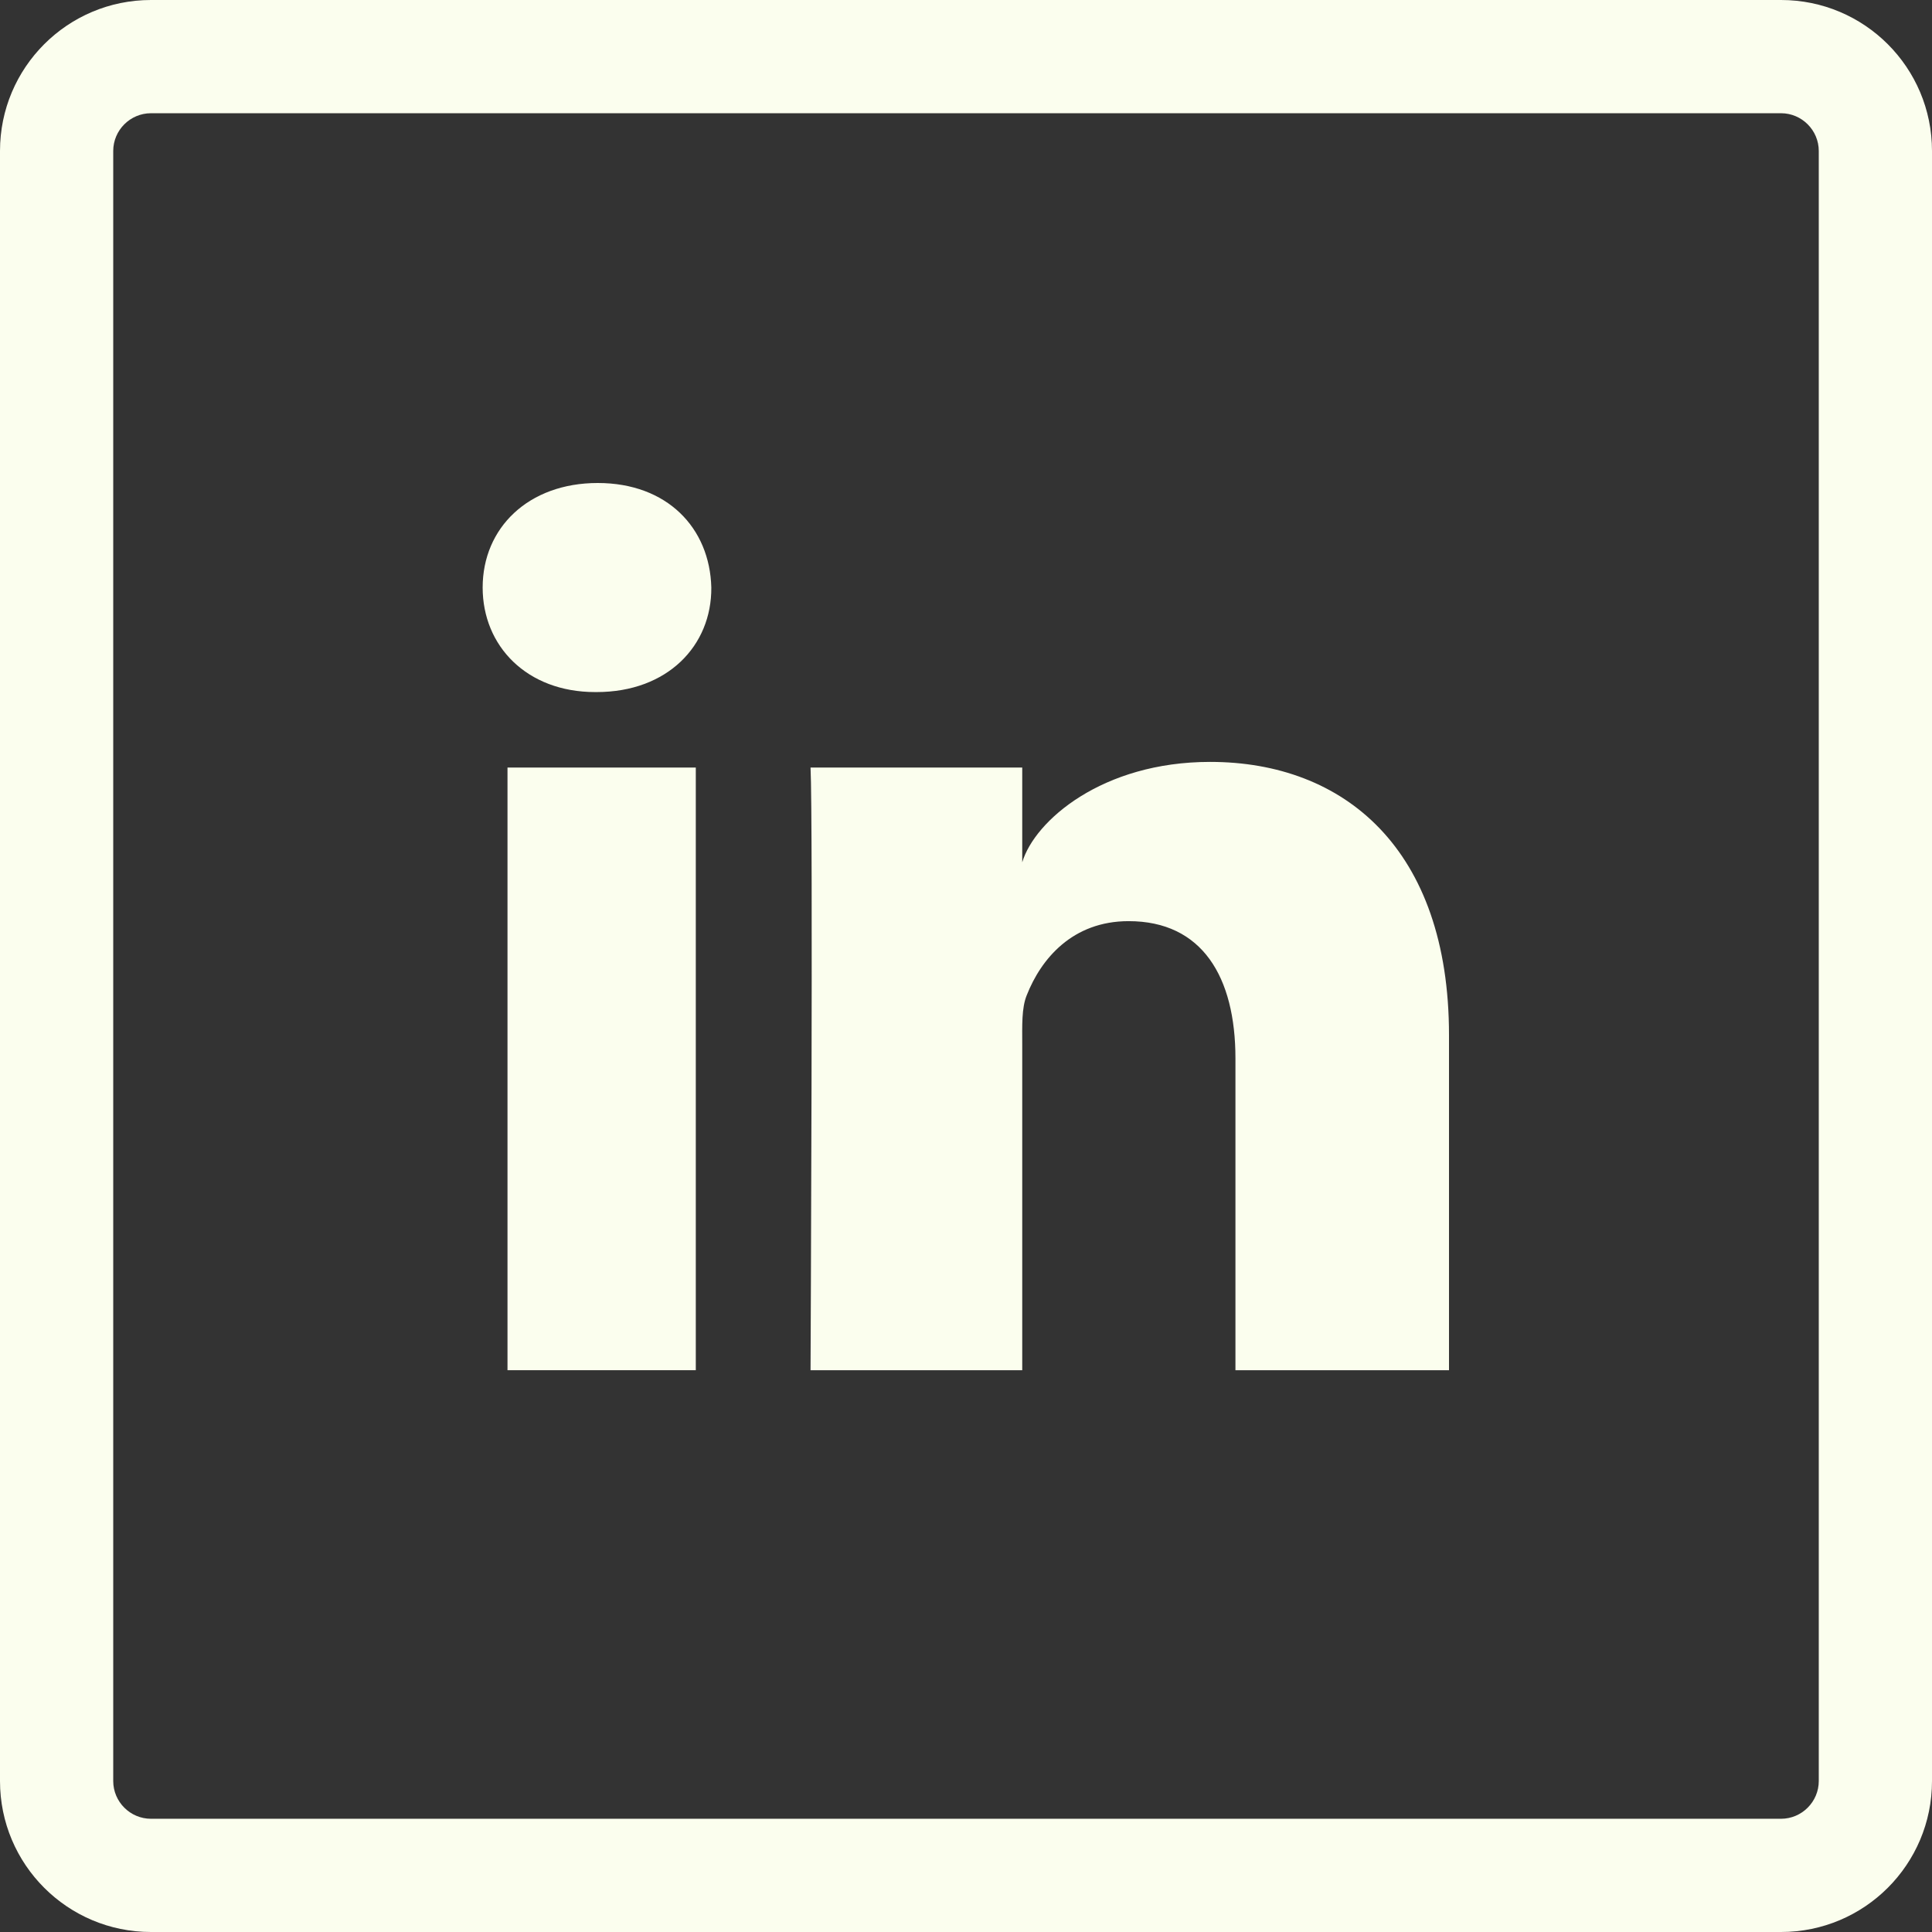
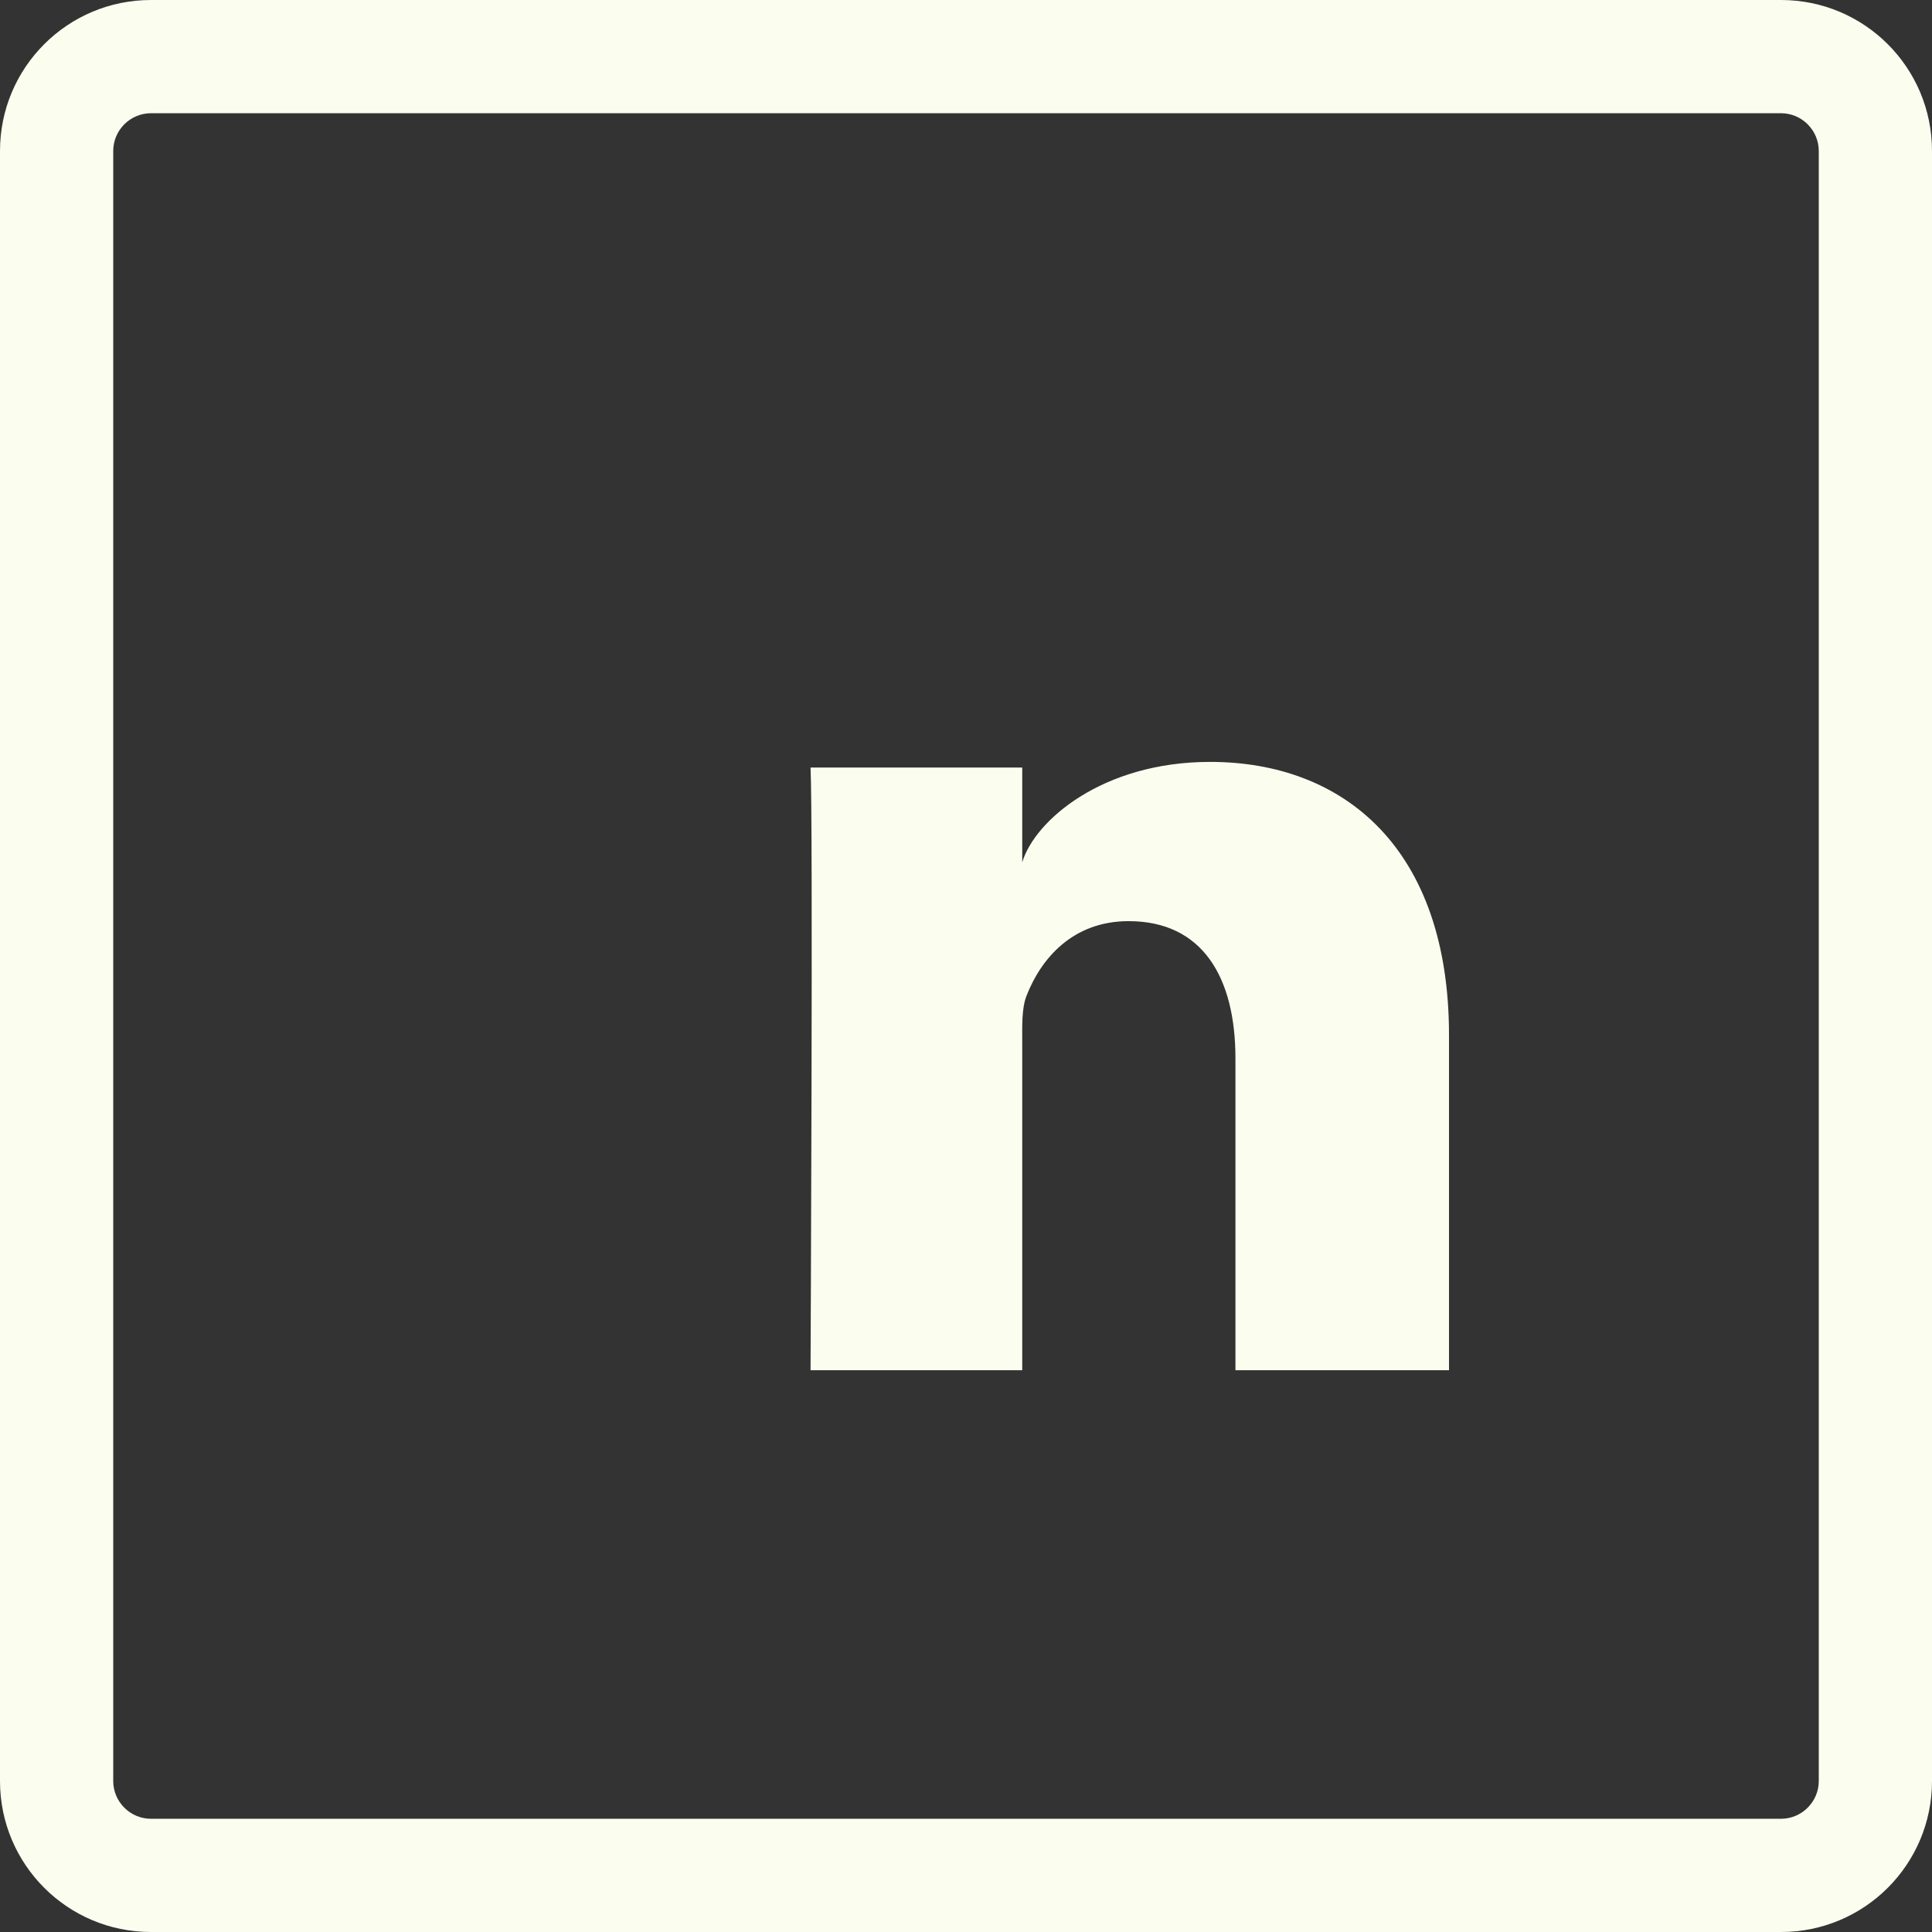
<svg xmlns="http://www.w3.org/2000/svg" width="28" height="28" viewBox="0 0 28 28" fill="none">
  <rect x="0" y="0" width="28" height="28" fill="#333333" stroke="none" />
-   <path d="M25.812 0H2.188C0.979 0 0 0.979 0 2.188V25.812C0 27.021 0.979 28 2.188 28H25.812C27.021 28 28 27.021 28 25.812V2.188C28 0.979 27.021 0 25.812 0ZM26.359 25.812C26.359 26.113 26.113 26.359 25.812 26.359H2.188C1.887 26.359 1.641 26.113 1.641 25.812V2.188C1.641 1.887 1.887 1.641 2.188 1.641H25.812C26.113 1.641 26.359 1.887 26.359 2.188V25.812Z" fill="#FBFEEE" />
-   <path d="M10.084 11.124H7.355V19.858H10.084V11.124Z" fill="#FBFEEE" />
+   <path d="M25.812 0H2.188C0.979 0 0 0.979 0 2.188V25.812C0 27.021 0.979 28 2.188 28H25.812C27.021 28 28 27.021 28 25.812V2.188C28 0.979 27.021 0 25.812 0ZM26.359 25.812C26.359 26.113 26.113 26.359 25.812 26.359H2.188C1.887 26.359 1.641 26.113 1.641 25.812V2.188C1.641 1.887 1.887 1.641 2.188 1.641H25.812C26.113 1.641 26.359 1.887 26.359 2.188Z" fill="#FBFEEE" />
  <path d="M17.538 11.042C15.974 11.042 14.995 11.895 14.815 12.497V11.124H11.747C11.785 11.851 11.747 19.858 11.747 19.858H14.815V15.138C14.815 14.87 14.804 14.608 14.881 14.422C15.088 13.897 15.542 13.35 16.357 13.35C17.424 13.35 17.905 14.159 17.905 15.34V19.858H21V15.001C21 12.3 19.48 11.042 17.538 11.042Z" fill="#FBFEEE" />
-   <path d="M8.663 7C7.657 7 6.995 7.651 6.995 8.515C6.995 9.363 7.635 10.03 8.625 10.03H8.647C9.675 10.03 10.315 9.357 10.309 8.515C10.287 7.651 9.669 7 8.663 7Z" fill="#FBFEEE" />
</svg>